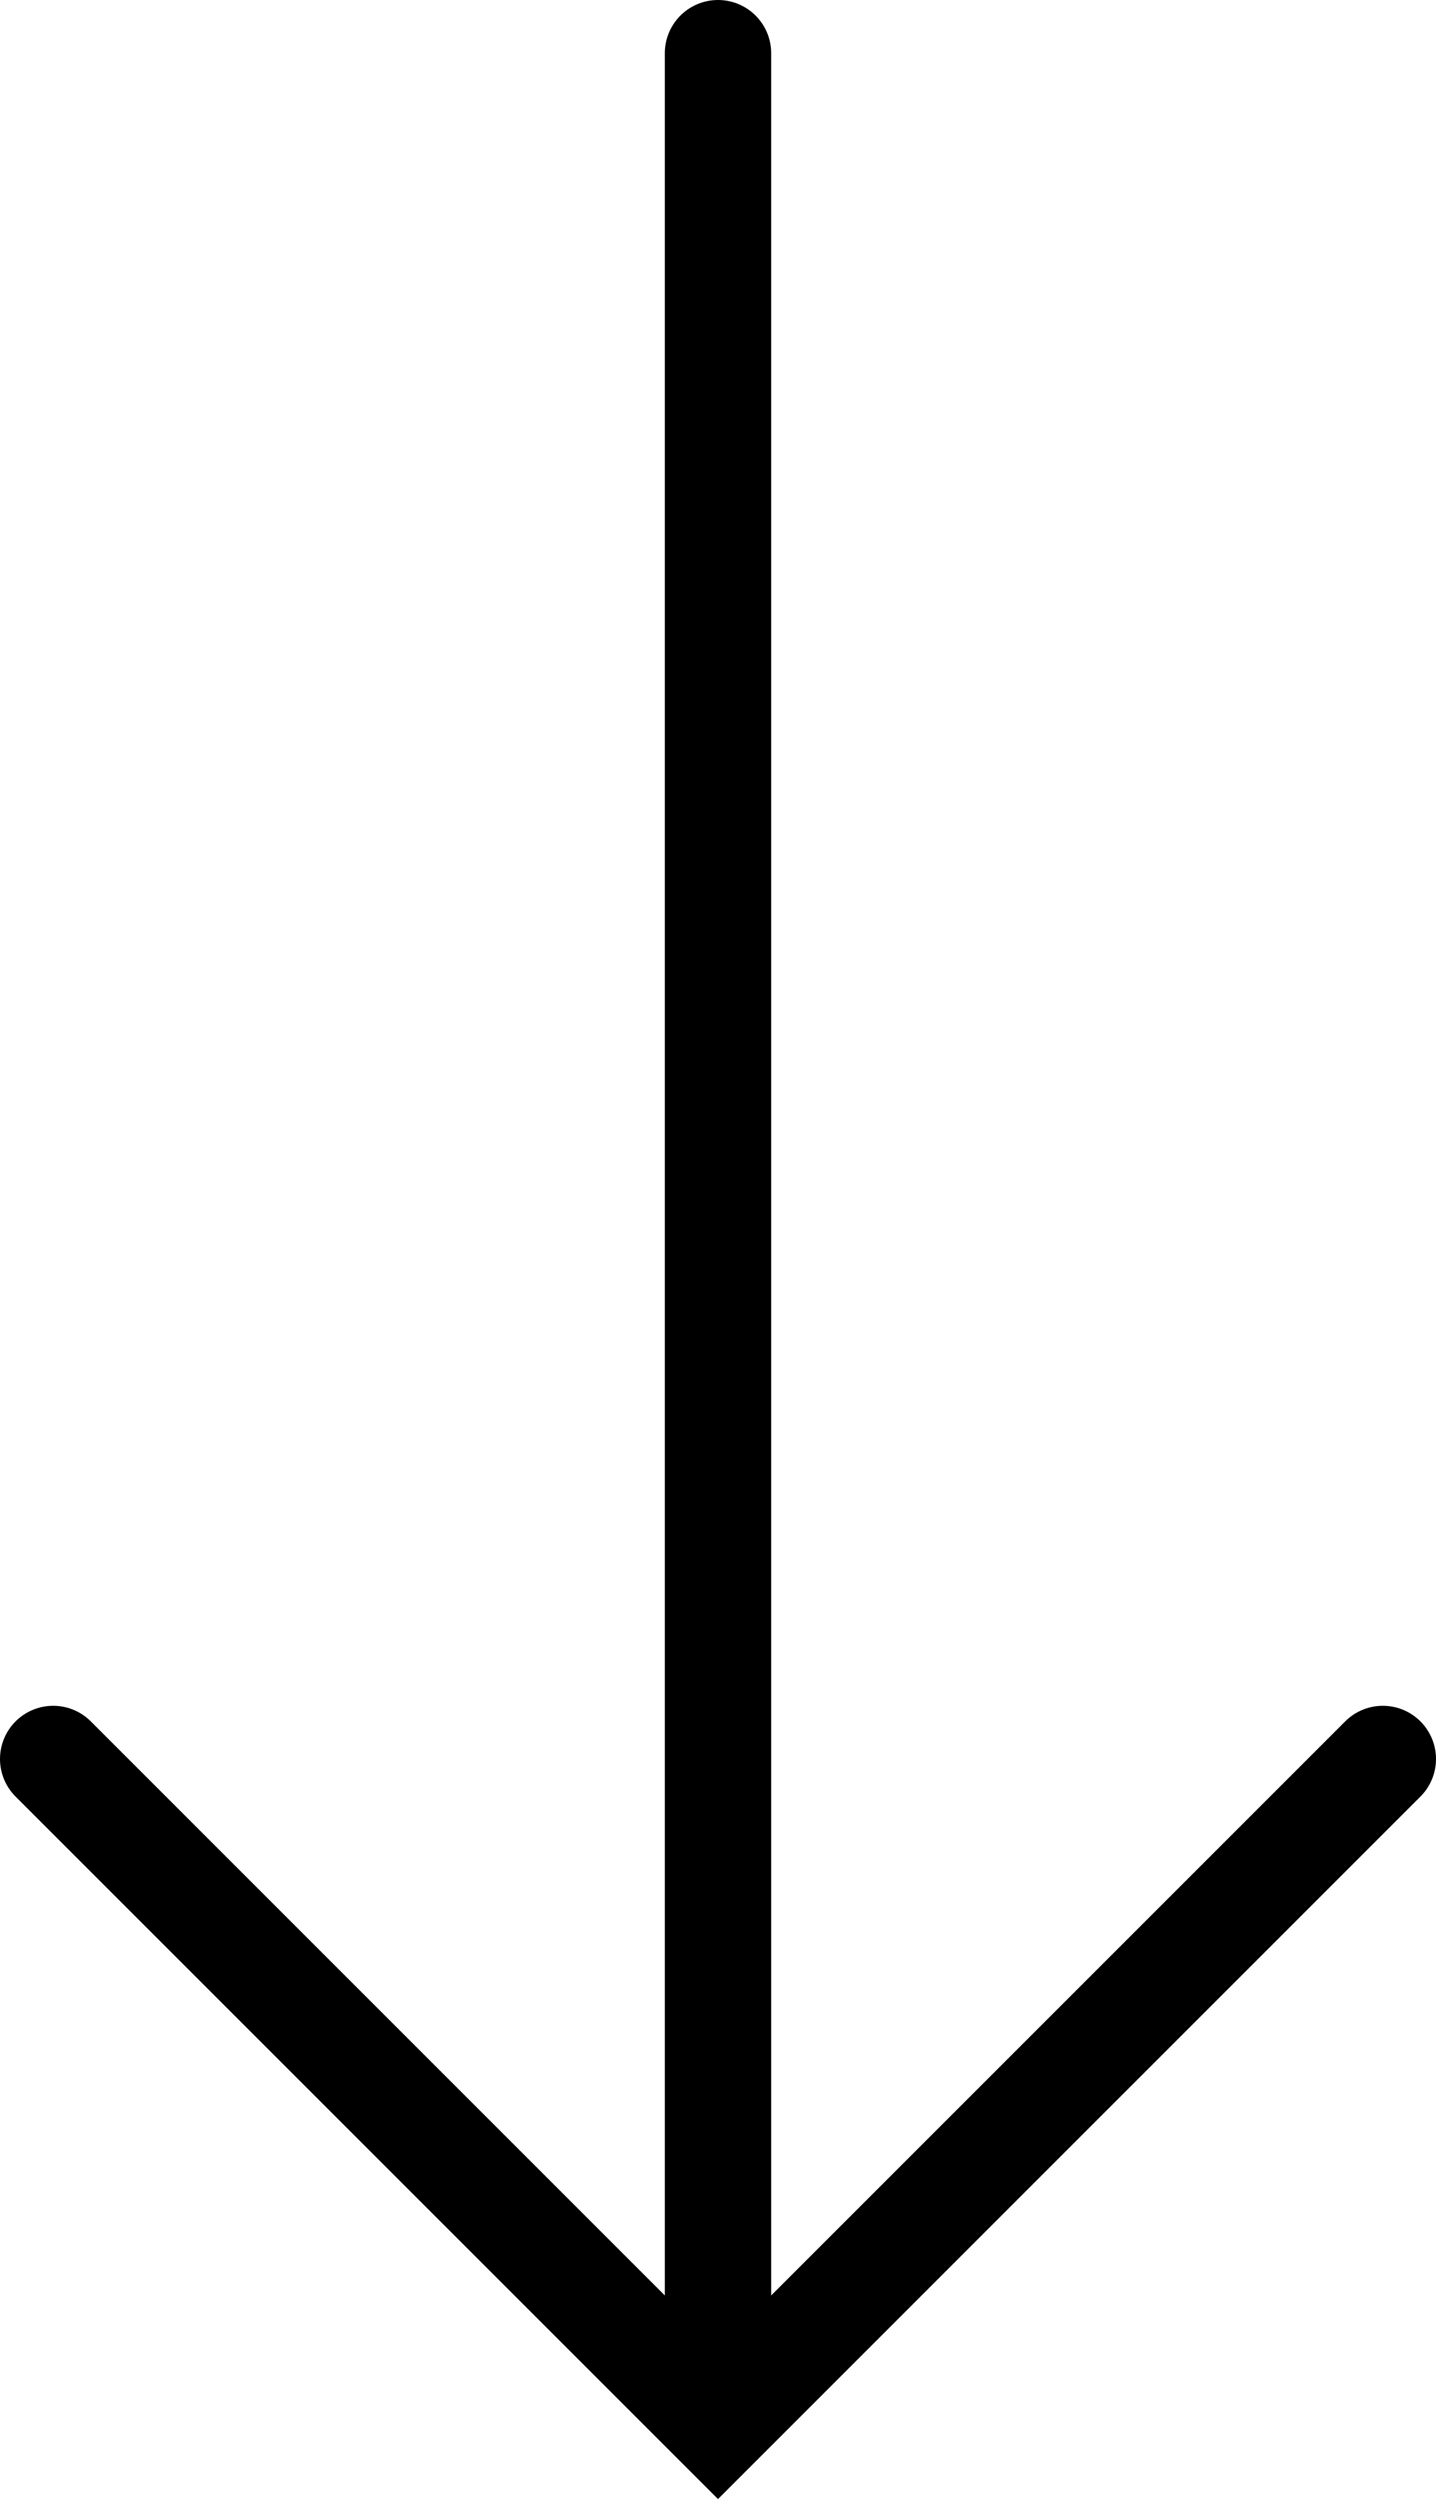
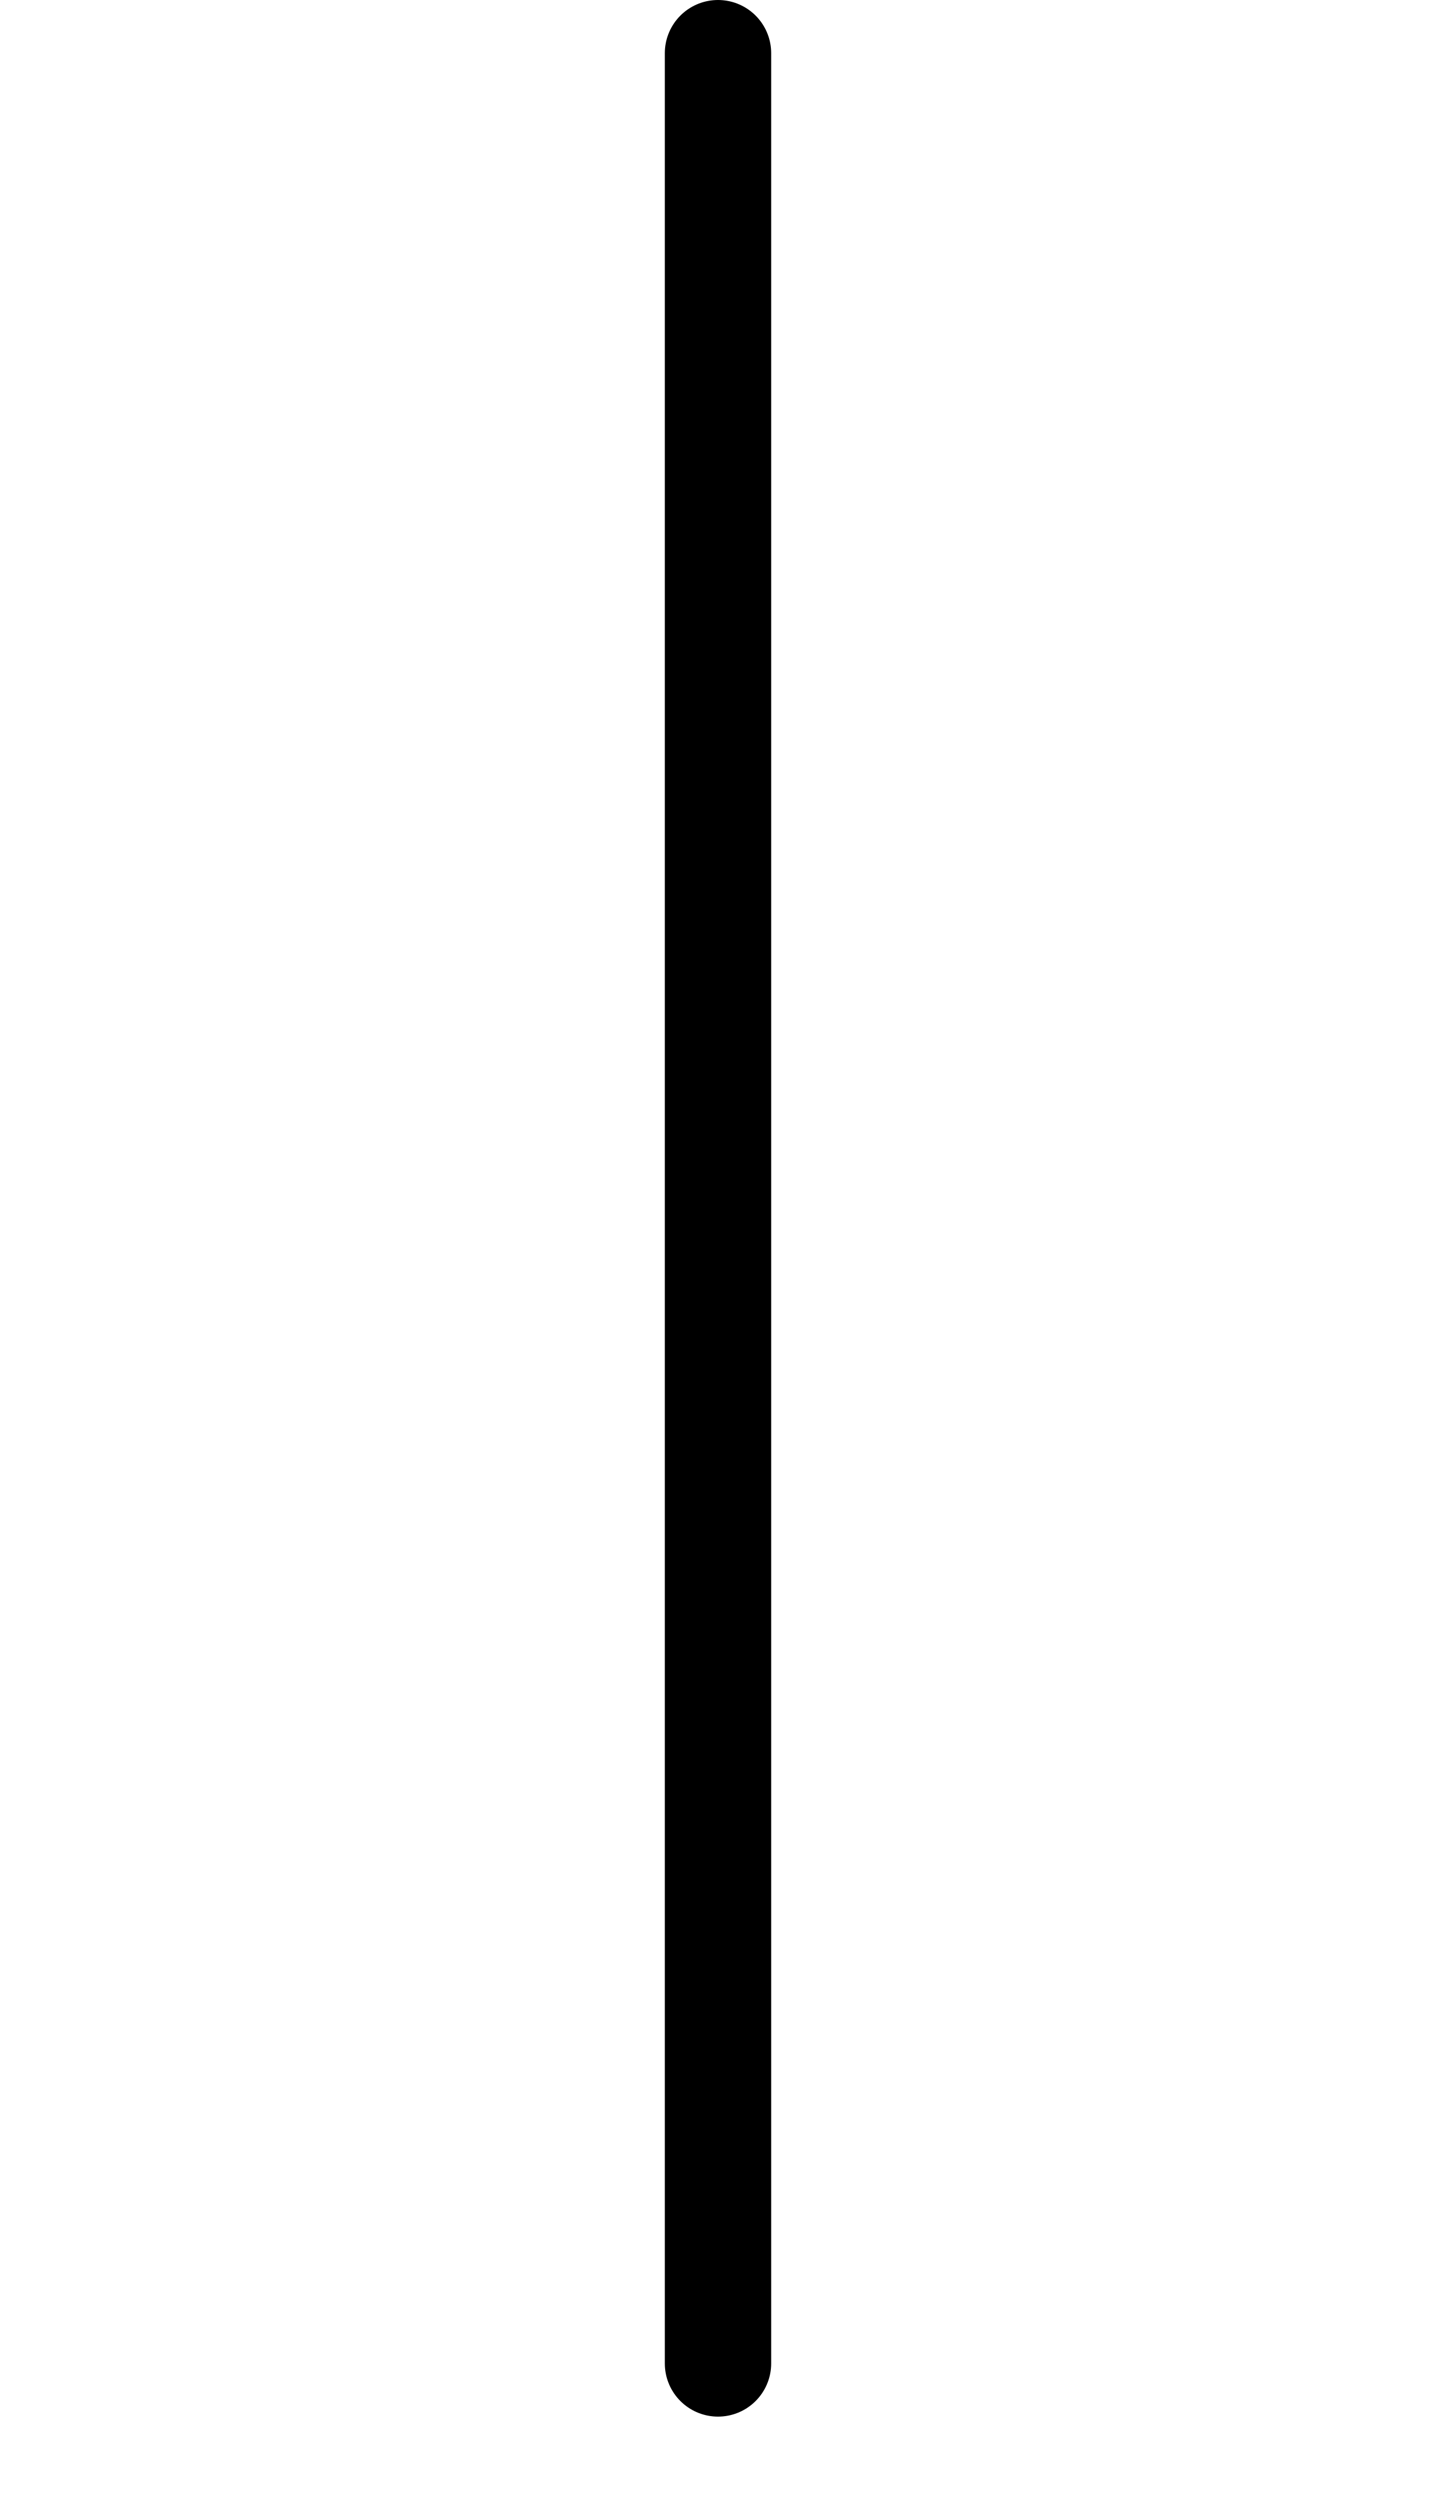
<svg xmlns="http://www.w3.org/2000/svg" width="27" height="47" viewBox="0 0 27 47" fill="none">
  <path d="M13.5 1L13.5 44.434" stroke="black" stroke-width="2" stroke-linecap="round" />
-   <path d="M26 33.07L13.5 45.57L1 33.07" stroke="black" stroke-width="2" stroke-linecap="round" />
</svg>